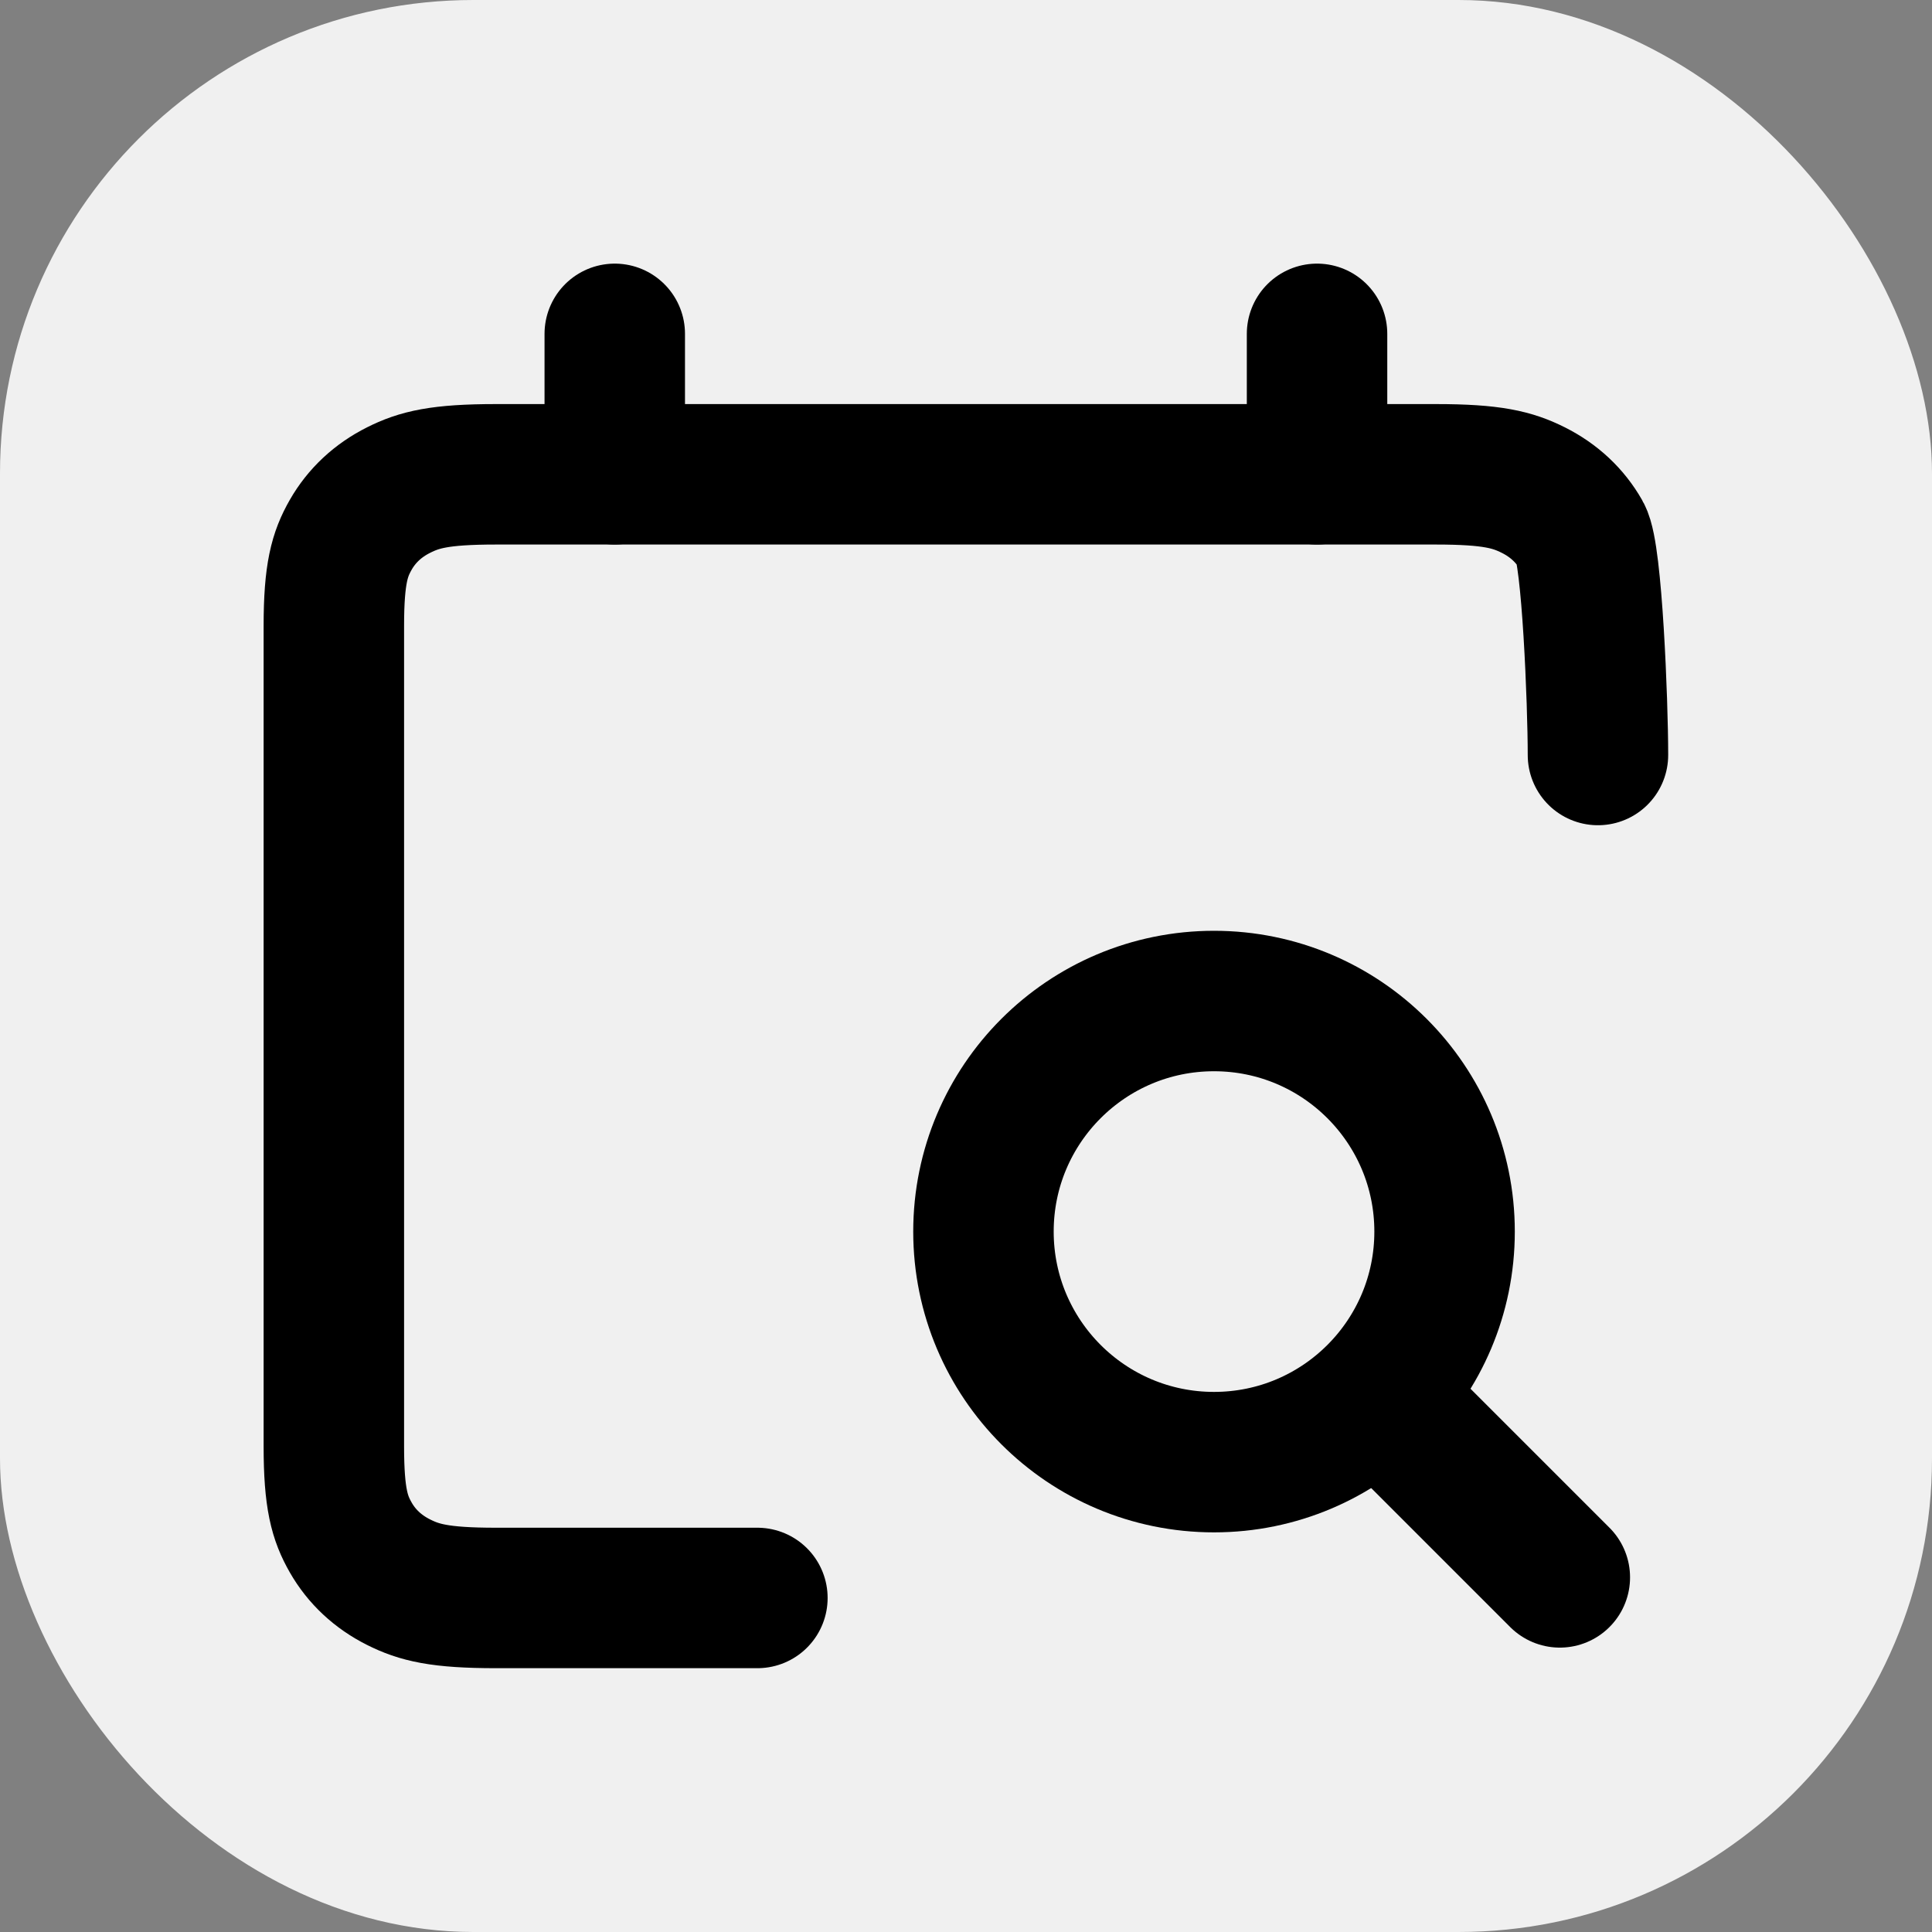
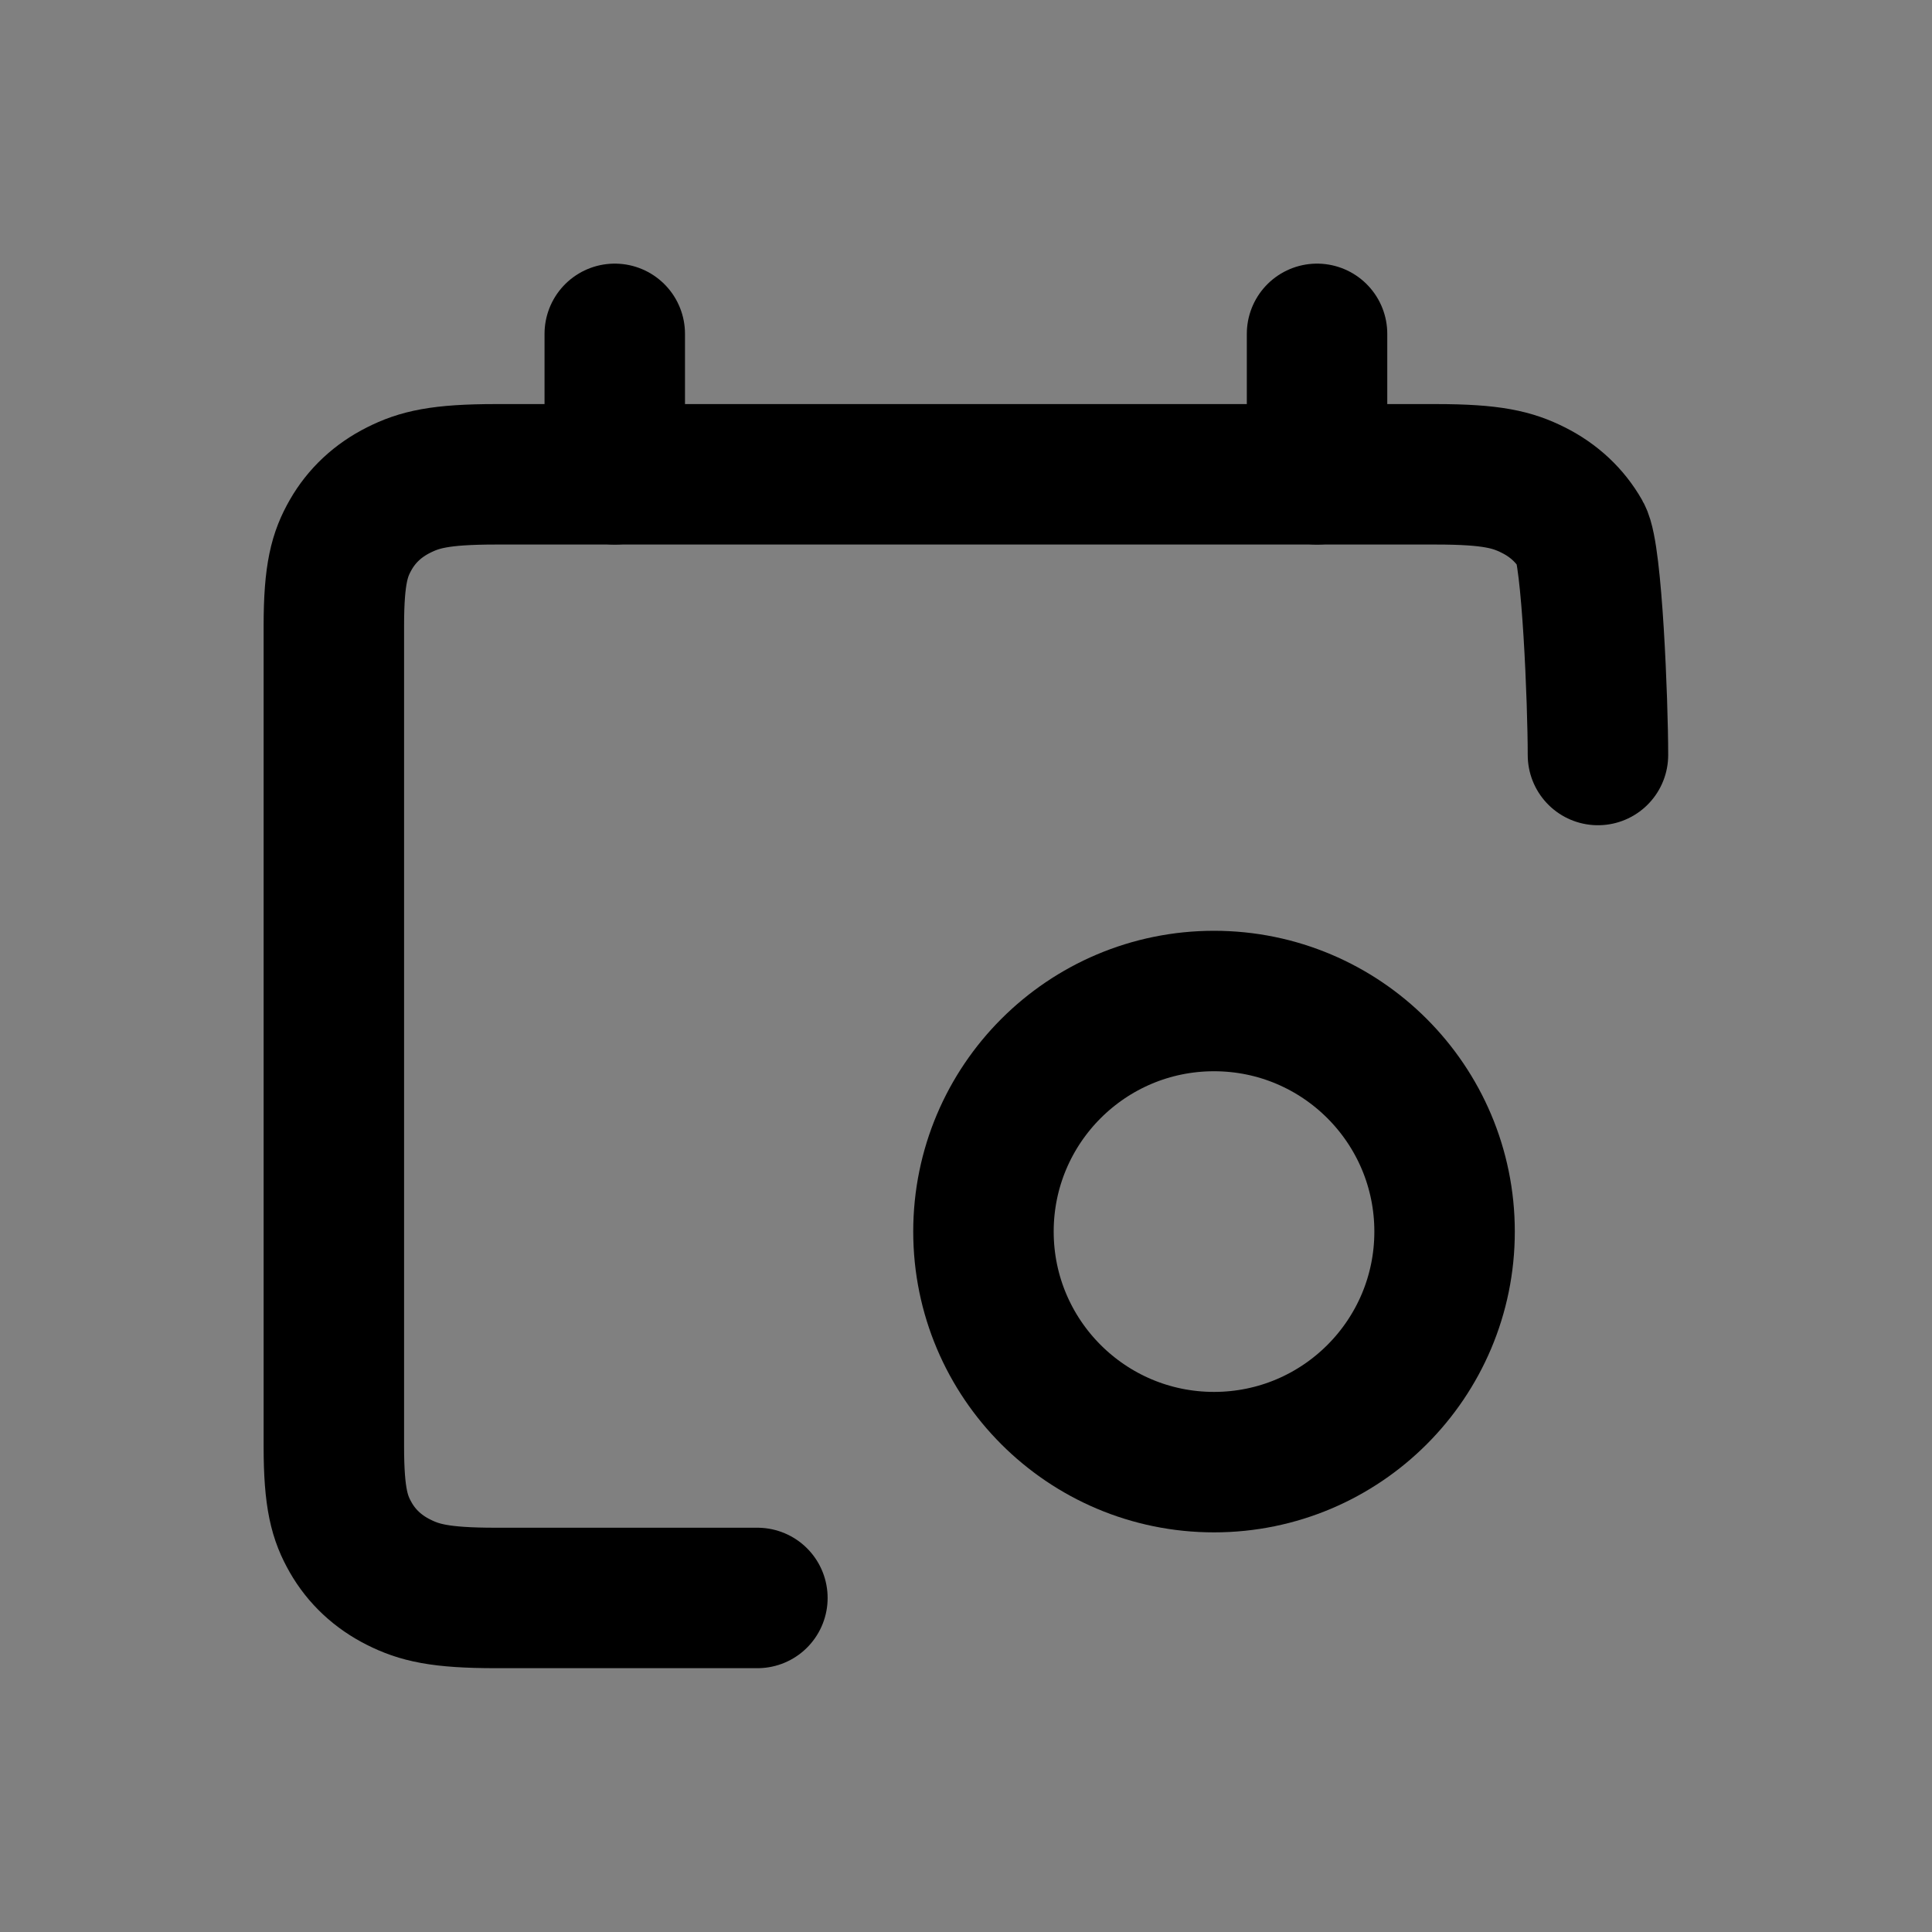
<svg xmlns="http://www.w3.org/2000/svg" xmlns:ns1="http://sodipodi.sourceforge.net/DTD/sodipodi-0.dtd" xmlns:ns2="http://www.inkscape.org/namespaces/inkscape" width="800px" height="800px" viewBox="0 0 20 20" version="1.1" id="svg3" ns1:docname="time.svg" ns2:version="1.4.2 (f4327f4, 2025-05-13)">
  <rect x="0" y="0" width="20" height="20" fill="#808080" stroke="none" />
  <defs id="defs3" />
  <ns1:namedview id="namedview3" pagecolor="#505050" bordercolor="#eeeeee" borderopacity="1" ns2:showpageshadow="0" ns2:pageopacity="0" ns2:pagecheckerboard="0" ns2:deskcolor="#505050" ns2:zoom="0.518125" ns2:cx="526.89988" ns2:cy="398.55247" ns2:window-width="1920" ns2:window-height="1009" ns2:window-x="2872" ns2:window-y="-8" ns2:window-maximized="1" ns2:current-layer="svg3" />
  <title id="title1">time / 32 - time, calendar, search, date, event, planner, task icon</title>
-   <rect style="font-variation-settings:'wght' 500;fill:#f0f0f0;stroke-width:0.007;stroke-linecap:round;stroke-linejoin:round;paint-order:fill markers stroke" id="rect3" width="20" height="20" x="0" y="0" rx="4.901" ry="4.901" />
  <g id="Free-Icons" stroke="none" stroke-width="1" fill="none" fill-rule="evenodd" stroke-linecap="round" stroke-linejoin="round" transform="matrix(0.727,0,0,0.727,2.729,2.729)">
    <g transform="translate(-673,-748)" id="Group" stroke="#000000" stroke-width="2">
      <g transform="translate(671,746)" id="Shape">
-         <line x1="17.995" y1="18.245" x2="20.457" y2="20.707" id="line1" />
        <circle cx="15.533" cy="15.783" r="3.283" id="circle1" />
        <line x1="17" y1="3" x2="17" y2="5" id="line2" />
        <line x1="7" y1="3" x2="7" y2="5" id="line3" />
        <path d="M 9.031,21 C 8.426,21 6.518,21 5.307,21 4.505,21 4.214,20.922 3.921,20.775 3.628,20.628 3.397,20.413 3.24,20.138 3.084,19.864 3,19.592 3,18.841 V 7.159 C 3,6.408 3.084,6.136 3.24,5.862 3.397,5.587 3.628,5.372 3.921,5.225 4.214,5.078 4.505,5 5.307,5 H 18.693 c 0.802,0 1.093,0.078 1.387,0.225 0.293,0.147 0.524,0.362 0.68,0.637 C 20.916,6.136 21,8.247 21,8.997" id="path3" />
      </g>
    </g>
  </g>
</svg>